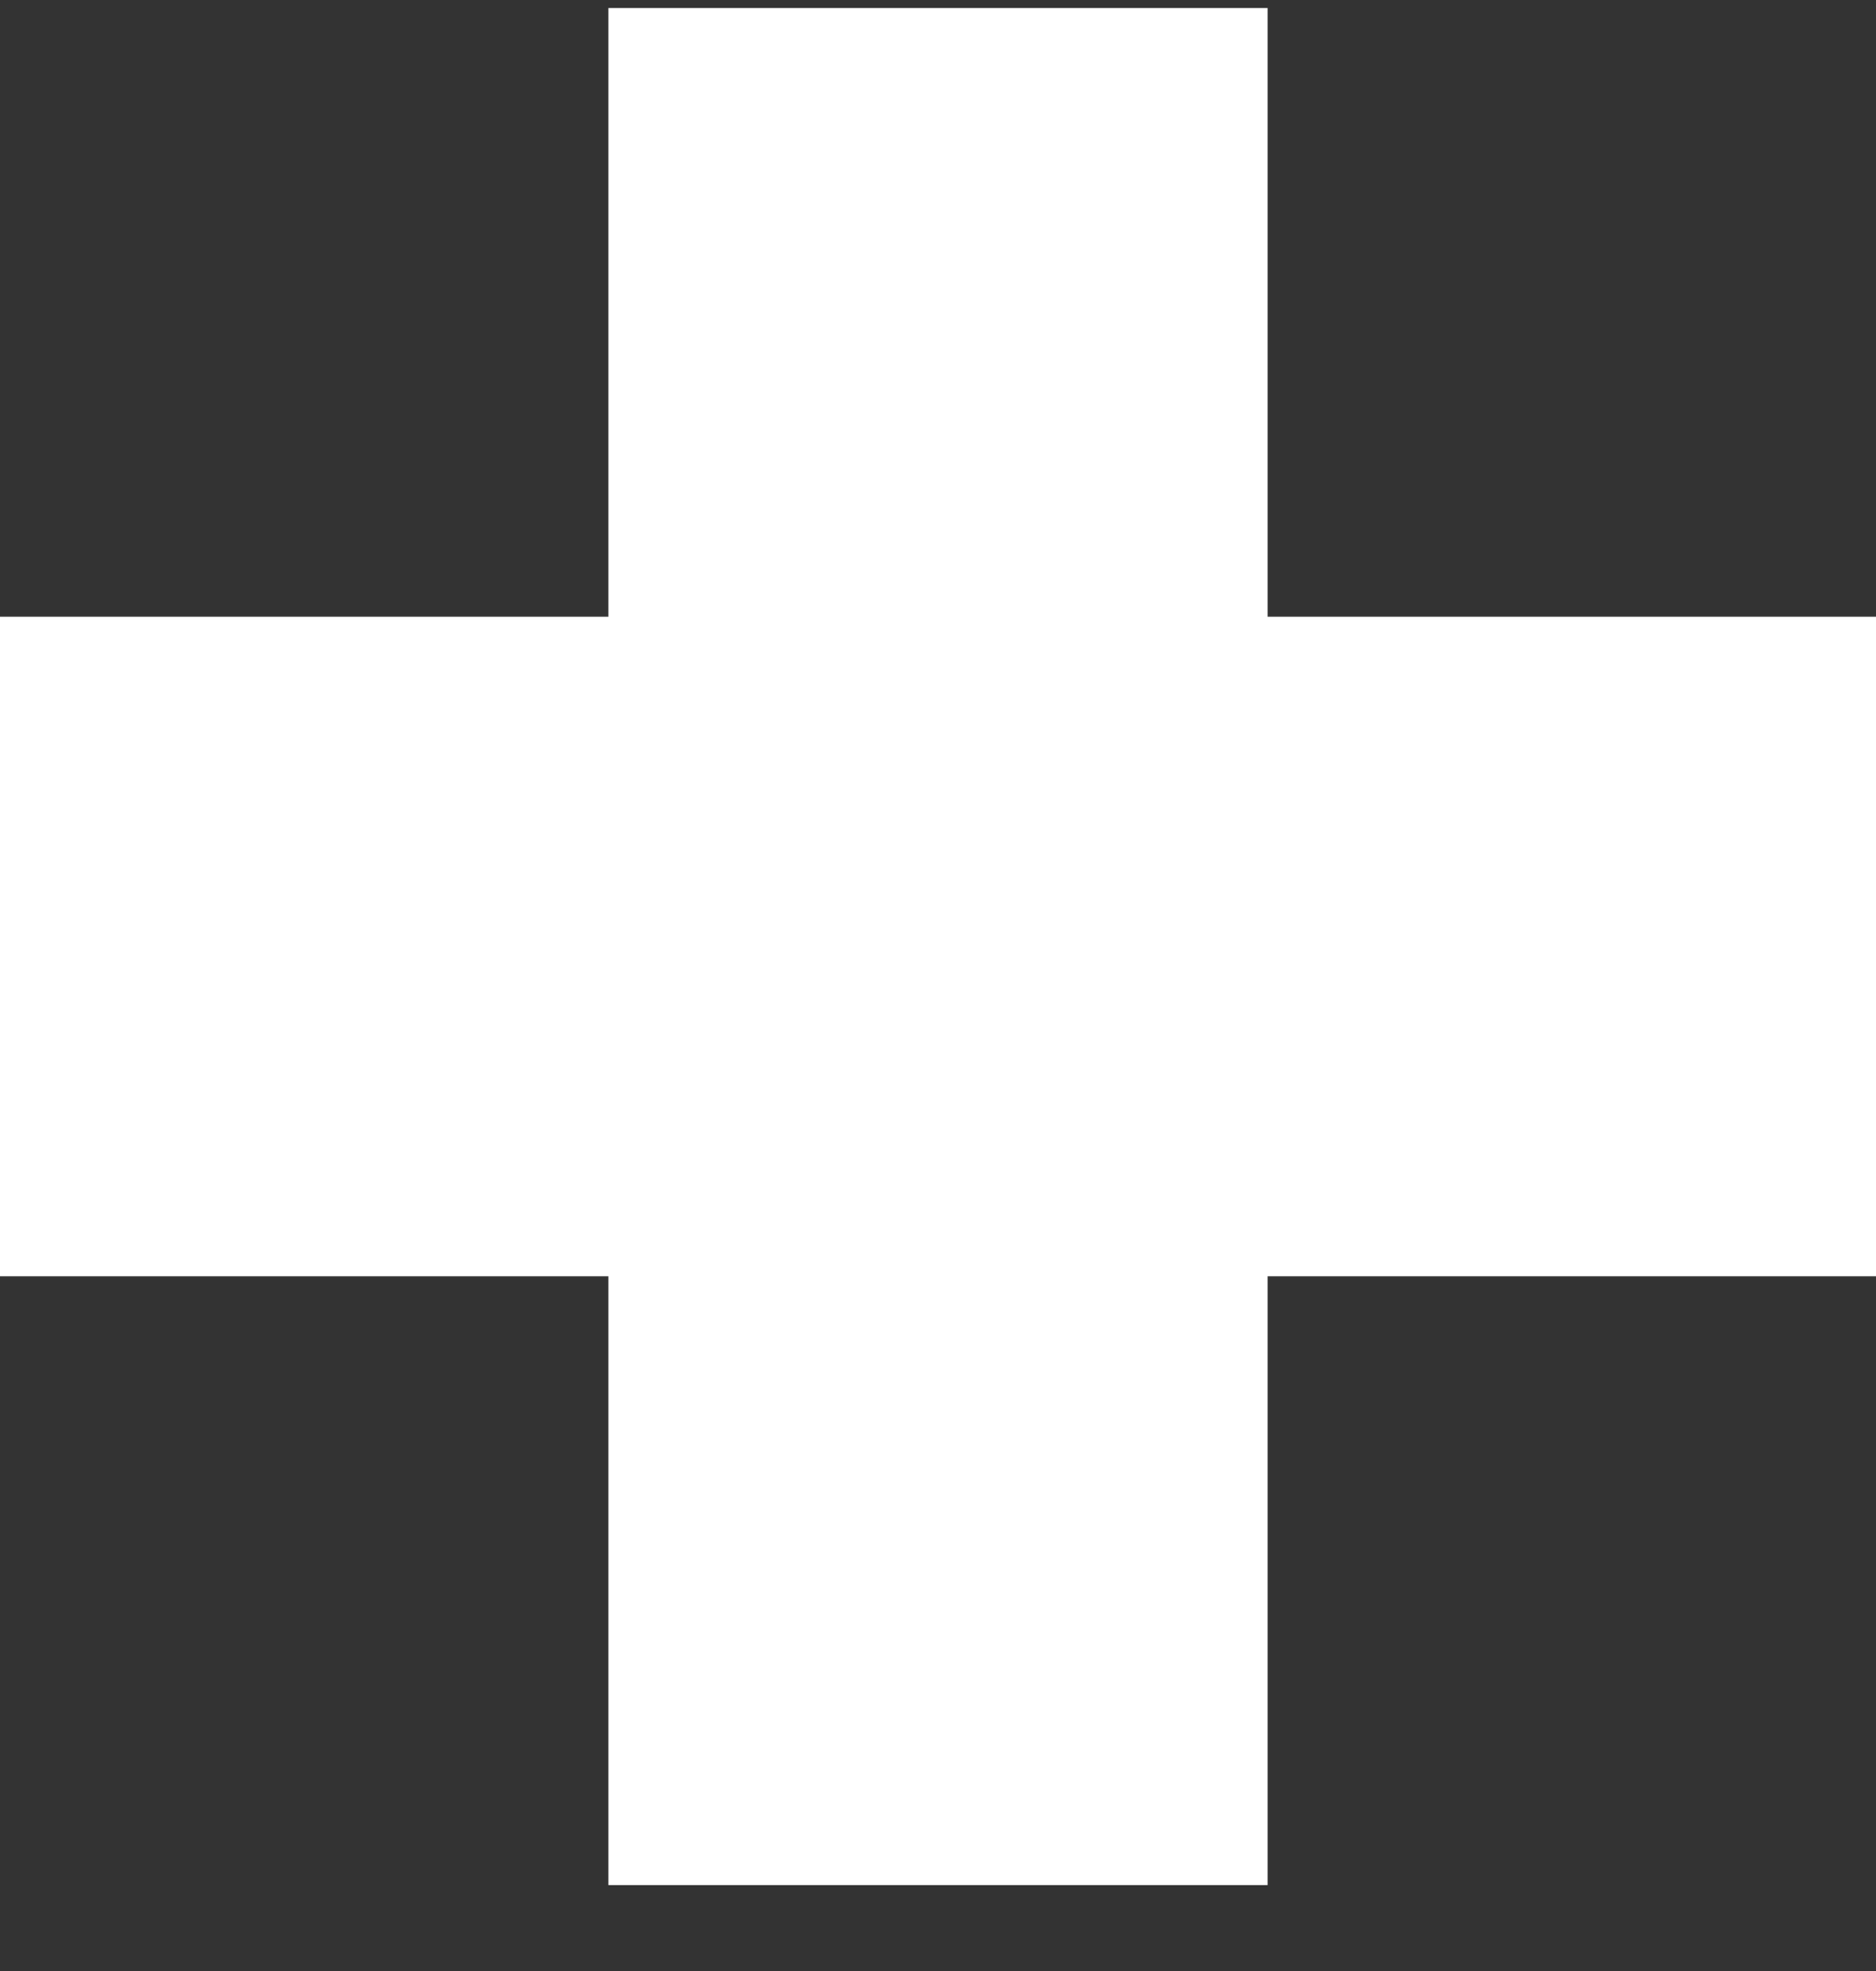
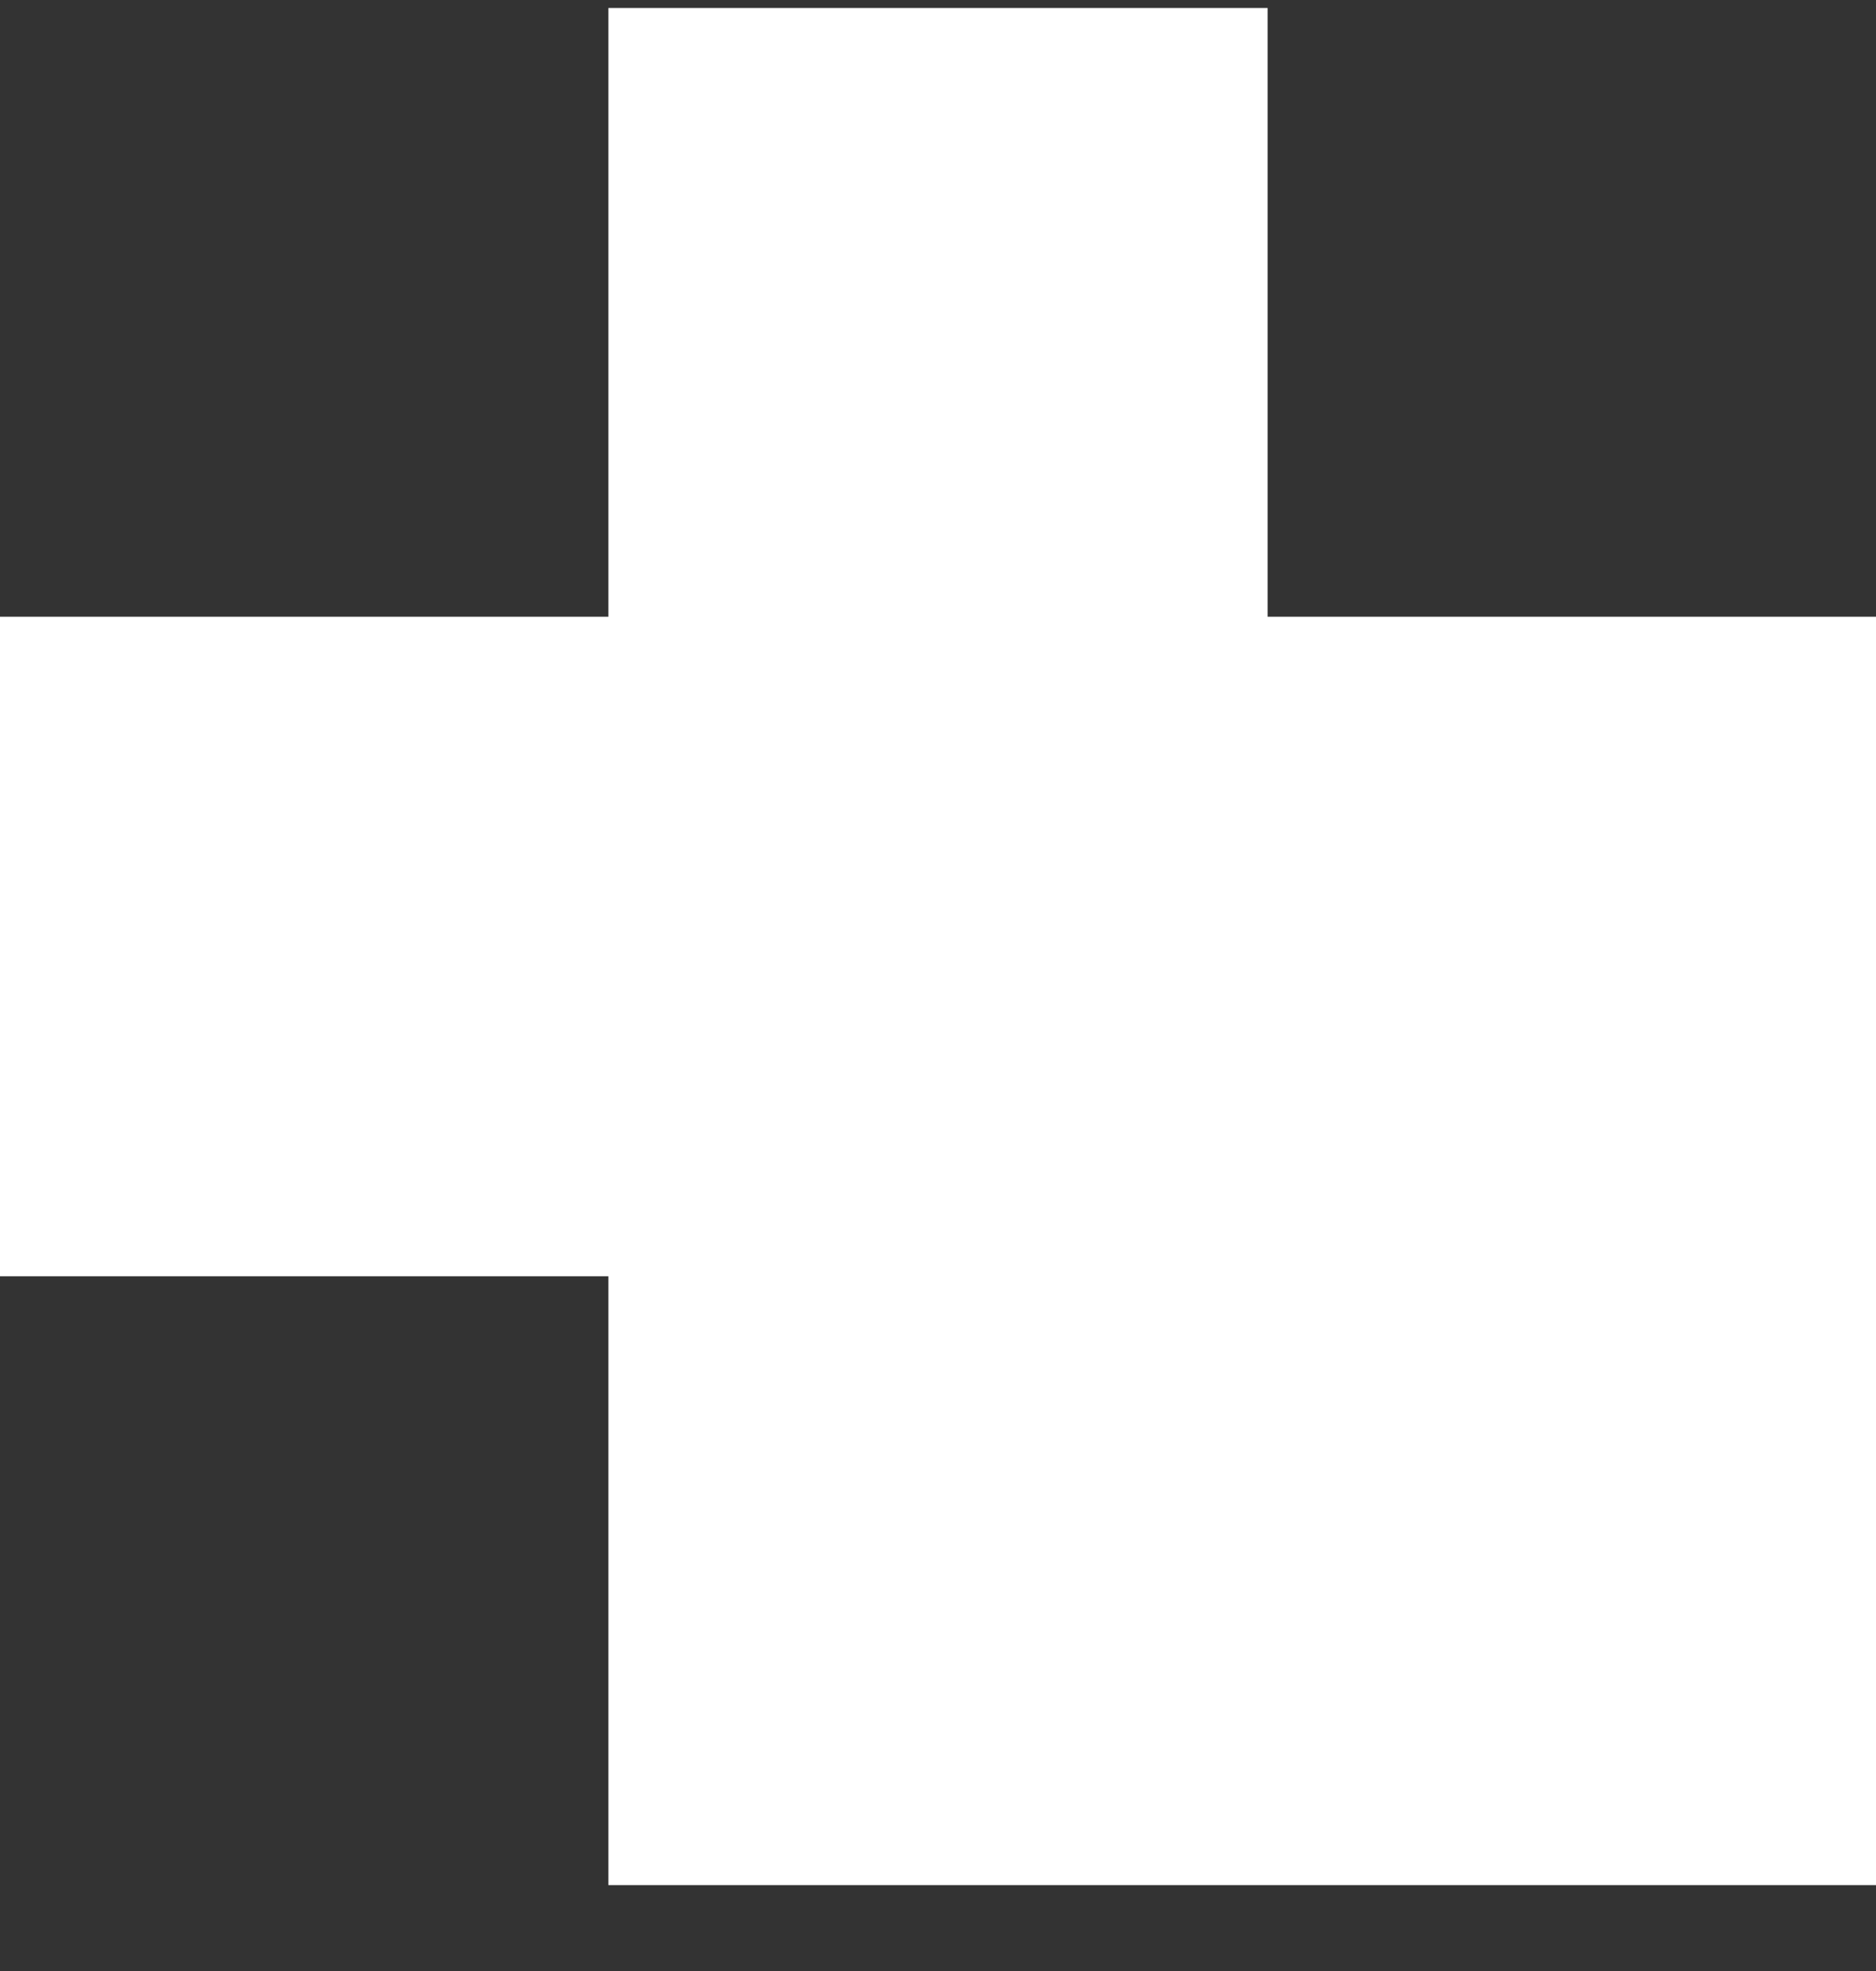
<svg xmlns="http://www.w3.org/2000/svg" width="20" height="21" viewBox="0 0 20 21" fill="none">
  <rect x="0" y="0" width="20" height="21" fill="#333333" stroke="none" />
-   <path fill-rule="evenodd" clip-rule="evenodd" d="M13.514 0.085H6.486V6.571L0 6.571V13.598H6.486V20.085H13.514V13.598H20V6.571L13.514 6.571V0.085Z" fill="white" />
+   <path fill-rule="evenodd" clip-rule="evenodd" d="M13.514 0.085H6.486V6.571L0 6.571V13.598H6.486V20.085H13.514H20V6.571L13.514 6.571V0.085Z" fill="white" />
</svg>